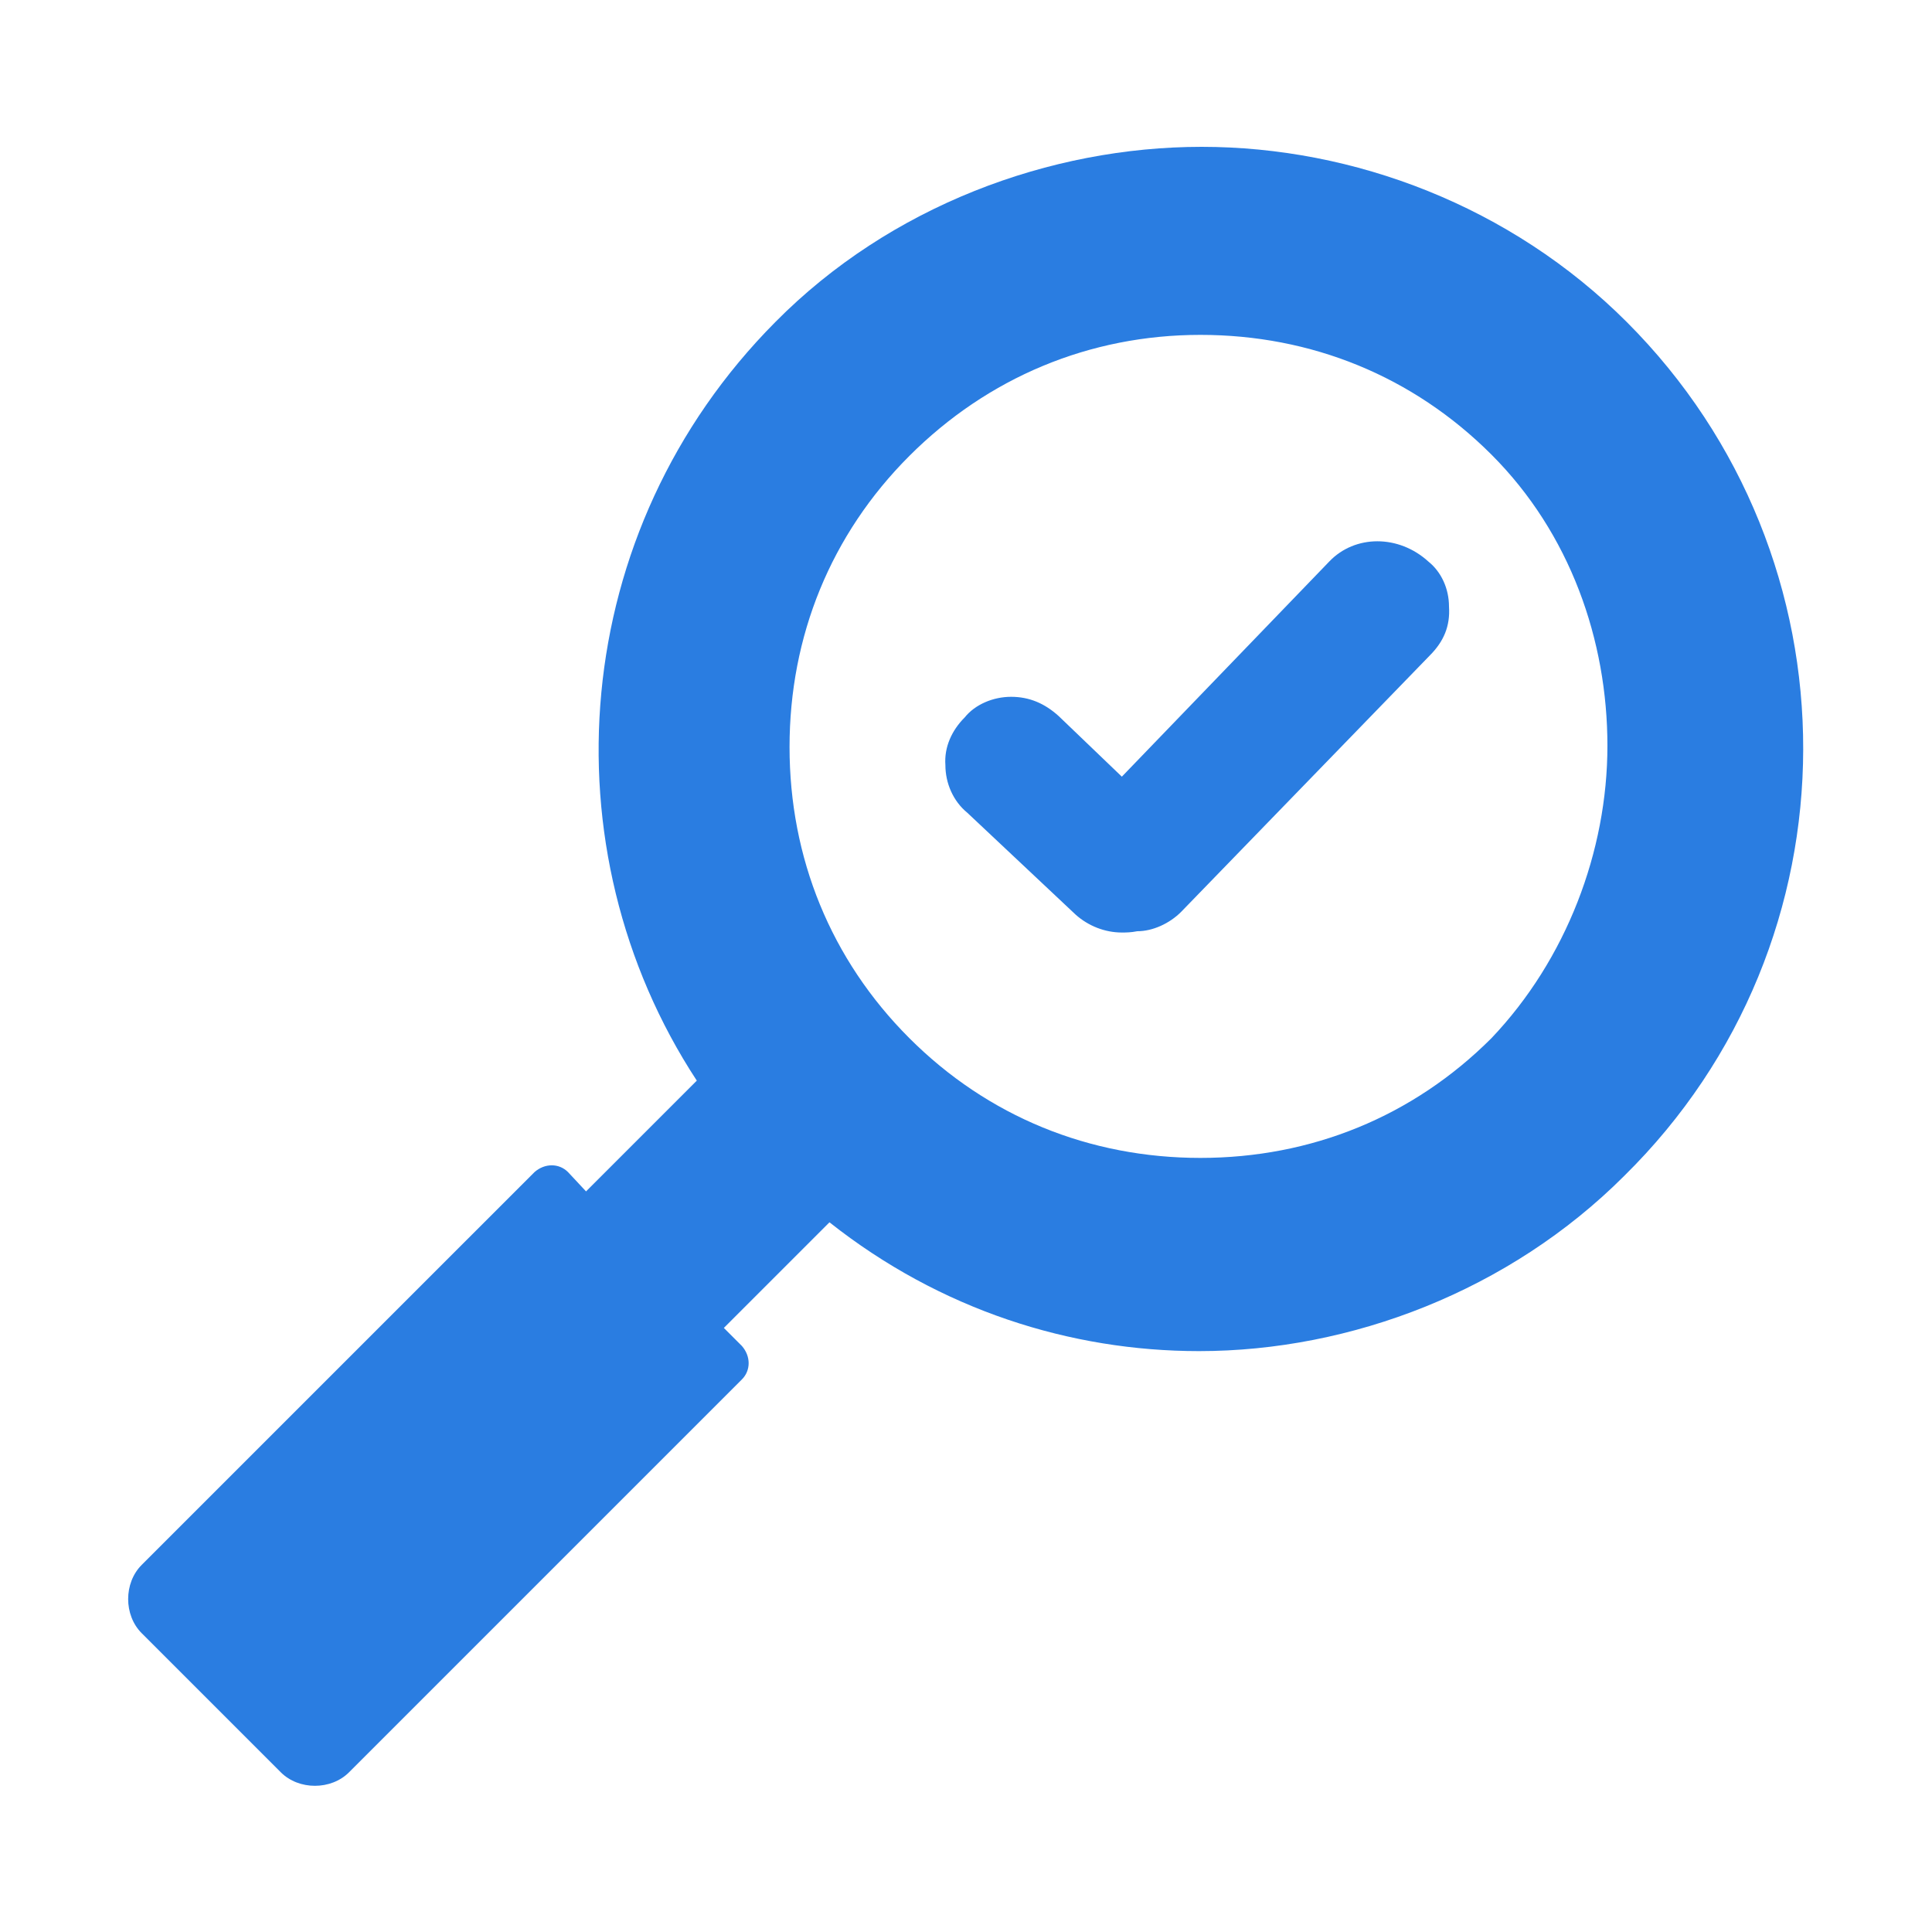
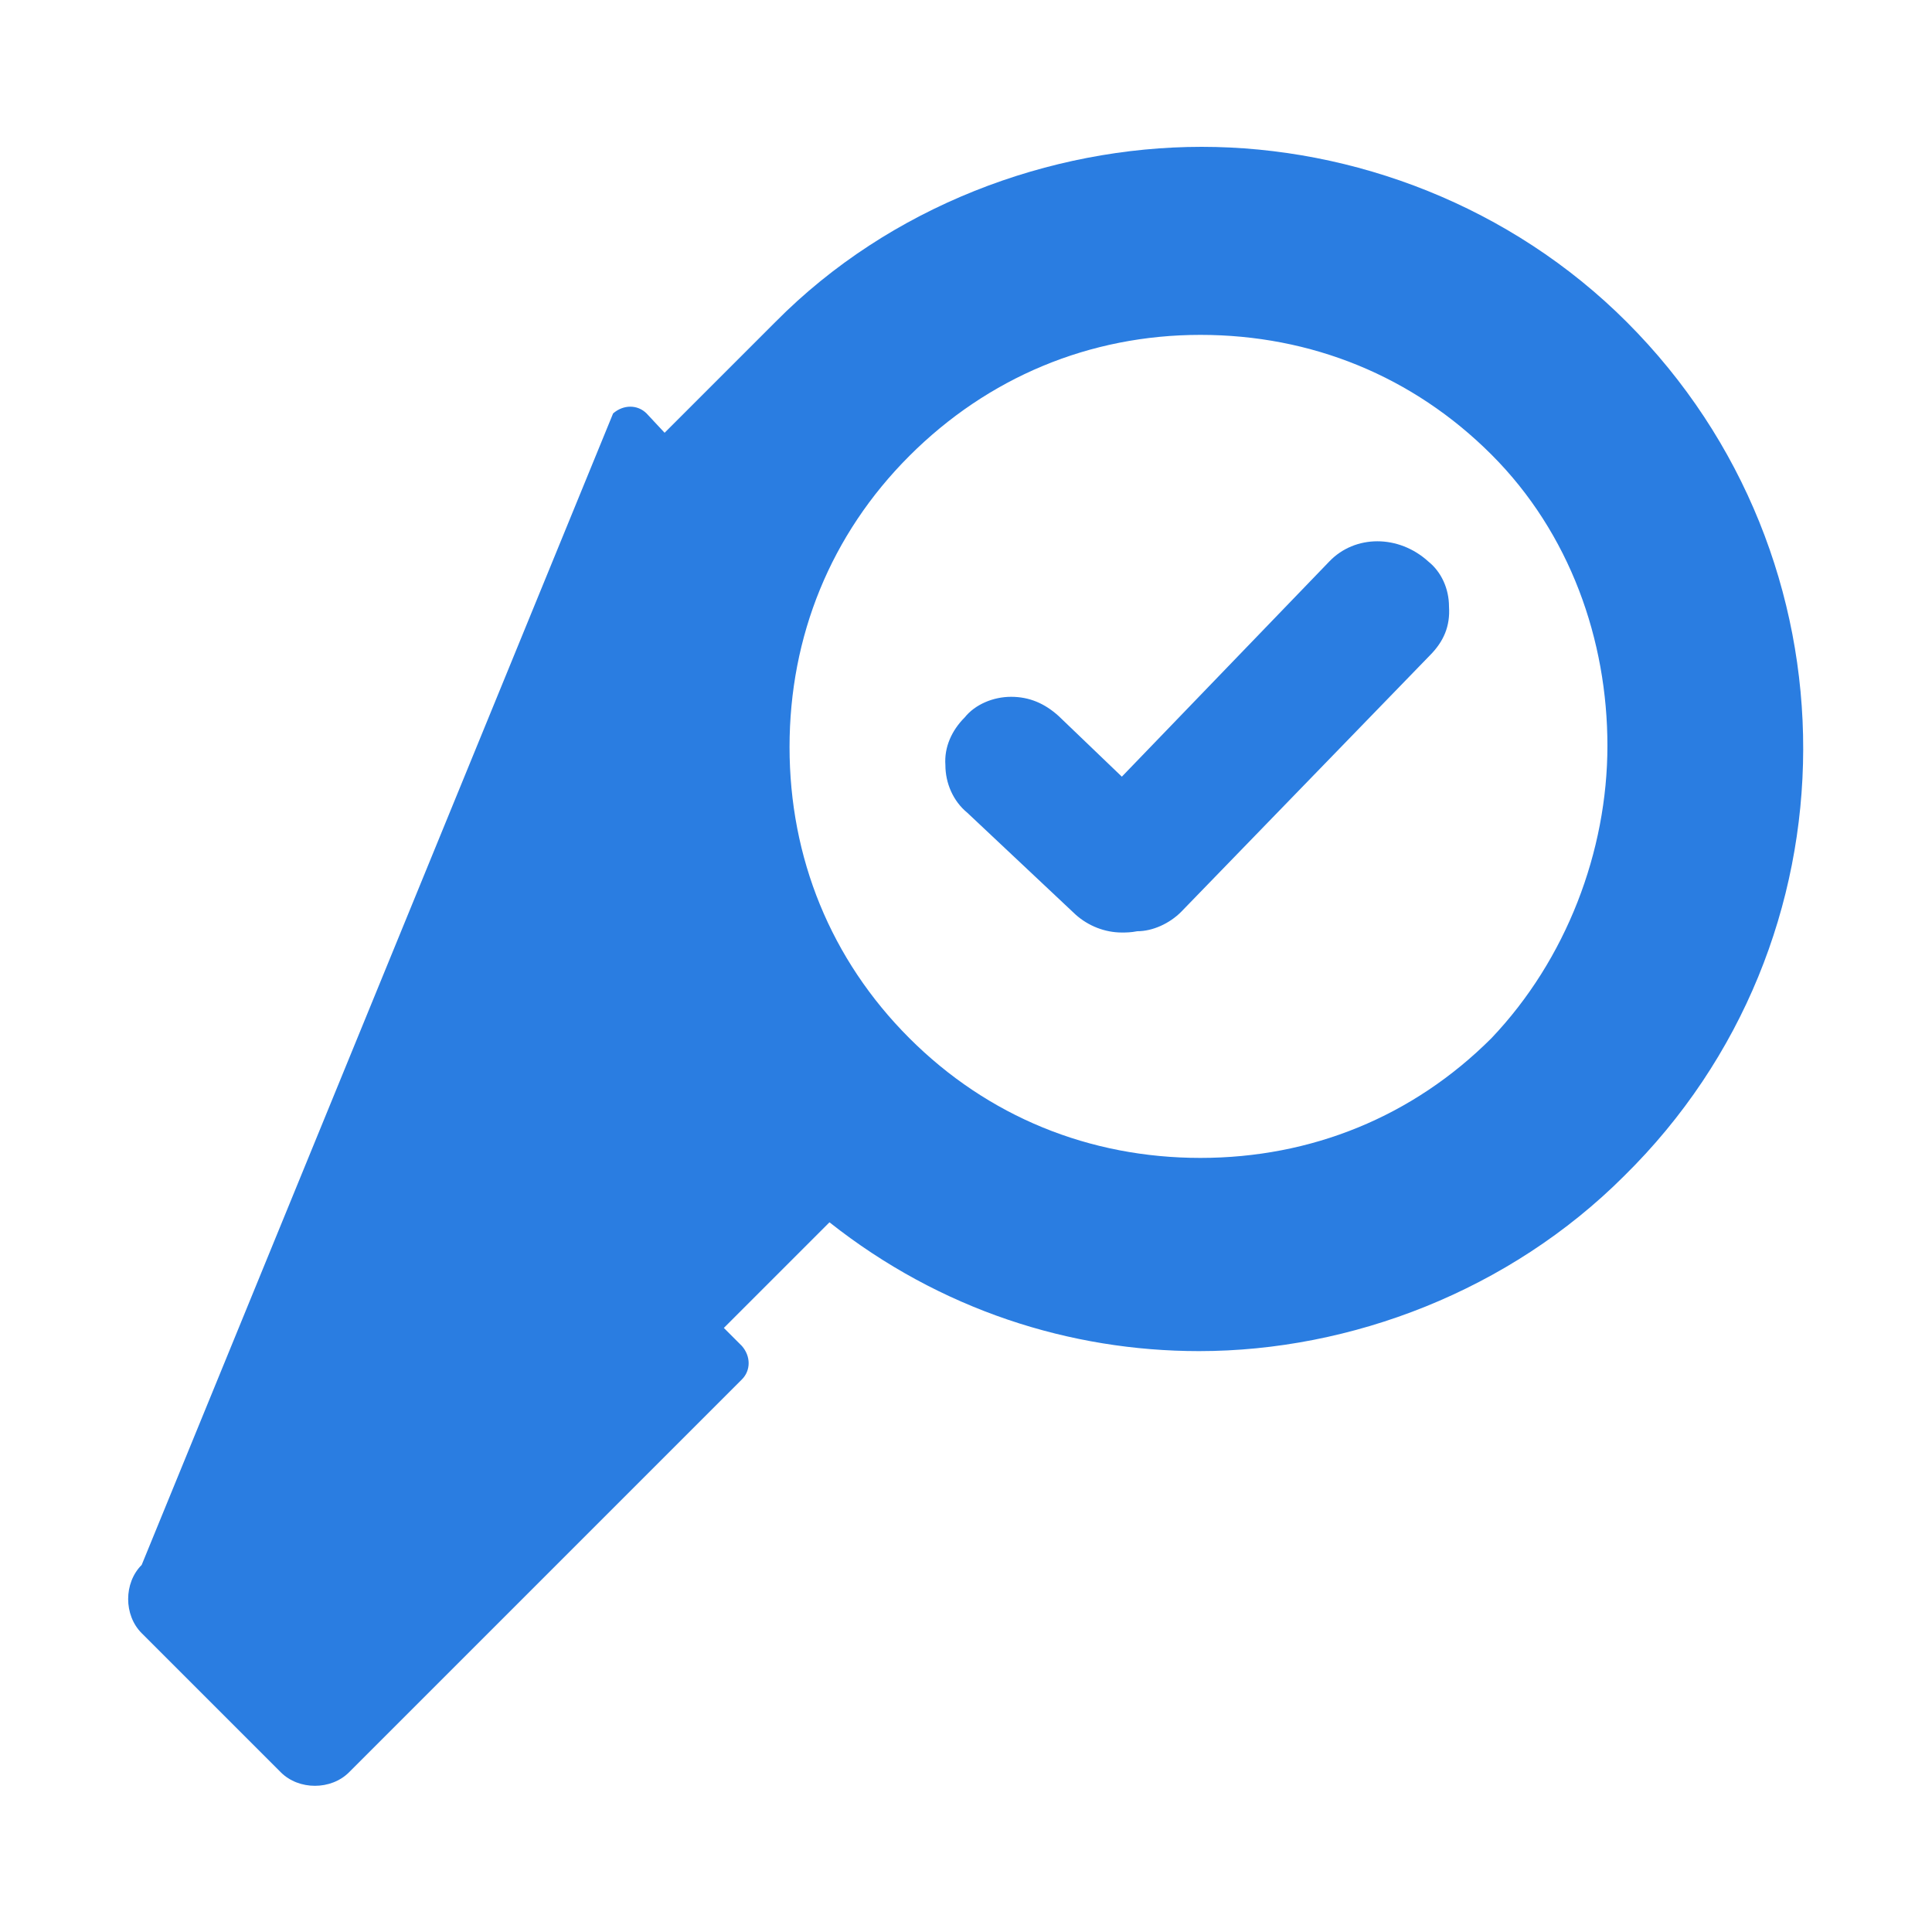
<svg xmlns="http://www.w3.org/2000/svg" version="1.1" id="Layer_1" x="0px" y="0px" viewBox="0 0 150 150" style="enable-background:new 0 0 150 150;" xml:space="preserve">
  <style type="text/css">
	.st0{fill:#2A7DE1;}
</style>
-   <path class="st0" d="M126.3,25c-9-9-21.2-13.6-33-13.6S69.1,16,60.2,25c-16.1,16.2-17.9,40.9-6.1,58.9l-8.6,8.6l-1.4-1.5  c-0.7-0.7-1.8-0.7-2.6,0L11,121.5c-1.4,1.4-1.4,3.9,0,5.3l10.8,10.8c1.4,1.4,3.9,1.4,5.3,0l30.5-30.5c0.7-0.7,0.7-1.8,0-2.6  l-1.4-1.4l8.2-8.2c8.6,6.8,18.7,10,28.7,10c11.8,0,24.1-4.7,33-13.6C144.6,73.1,144.6,43.3,126.3,25z M115.8,80.6  c-6.1,6.1-14,9.3-22.6,9.3s-16.5-3.2-22.6-9.3c-6.1-6.1-9.3-14-9.3-22.6s3.2-16.5,9.3-22.6c6.1-6.1,14-9.4,22.6-9.4  s16.5,3.2,22.6,9.3s9,14.4,9,22.6S121.6,74.5,115.8,80.6z M103.2,43.6L87.1,60.3l-4.9-4.7c-1.1-1-2.3-1.5-3.7-1.5  c-1.4,0-2.8,0.6-3.6,1.6c-1,1-1.6,2.3-1.5,3.7c0,1.4,0.6,2.8,1.7,3.7l8.4,7.9c1,0.9,2.3,1.4,3.6,1.4c0.3,0,0.7,0,1.2-0.1  c1.2,0,2.5-0.6,3.4-1.5L111,50.9c1.1-1.1,1.6-2.3,1.5-3.8c0-1.4-0.6-2.7-1.6-3.5C108.6,41.5,105.2,41.5,103.2,43.6z" />
+   <path class="st0" d="M126.3,25c-9-9-21.2-13.6-33-13.6S69.1,16,60.2,25l-8.6,8.6l-1.4-1.5  c-0.7-0.7-1.8-0.7-2.6,0L11,121.5c-1.4,1.4-1.4,3.9,0,5.3l10.8,10.8c1.4,1.4,3.9,1.4,5.3,0l30.5-30.5c0.7-0.7,0.7-1.8,0-2.6  l-1.4-1.4l8.2-8.2c8.6,6.8,18.7,10,28.7,10c11.8,0,24.1-4.7,33-13.6C144.6,73.1,144.6,43.3,126.3,25z M115.8,80.6  c-6.1,6.1-14,9.3-22.6,9.3s-16.5-3.2-22.6-9.3c-6.1-6.1-9.3-14-9.3-22.6s3.2-16.5,9.3-22.6c6.1-6.1,14-9.4,22.6-9.4  s16.5,3.2,22.6,9.3s9,14.4,9,22.6S121.6,74.5,115.8,80.6z M103.2,43.6L87.1,60.3l-4.9-4.7c-1.1-1-2.3-1.5-3.7-1.5  c-1.4,0-2.8,0.6-3.6,1.6c-1,1-1.6,2.3-1.5,3.7c0,1.4,0.6,2.8,1.7,3.7l8.4,7.9c1,0.9,2.3,1.4,3.6,1.4c0.3,0,0.7,0,1.2-0.1  c1.2,0,2.5-0.6,3.4-1.5L111,50.9c1.1-1.1,1.6-2.3,1.5-3.8c0-1.4-0.6-2.7-1.6-3.5C108.6,41.5,105.2,41.5,103.2,43.6z" />
</svg>